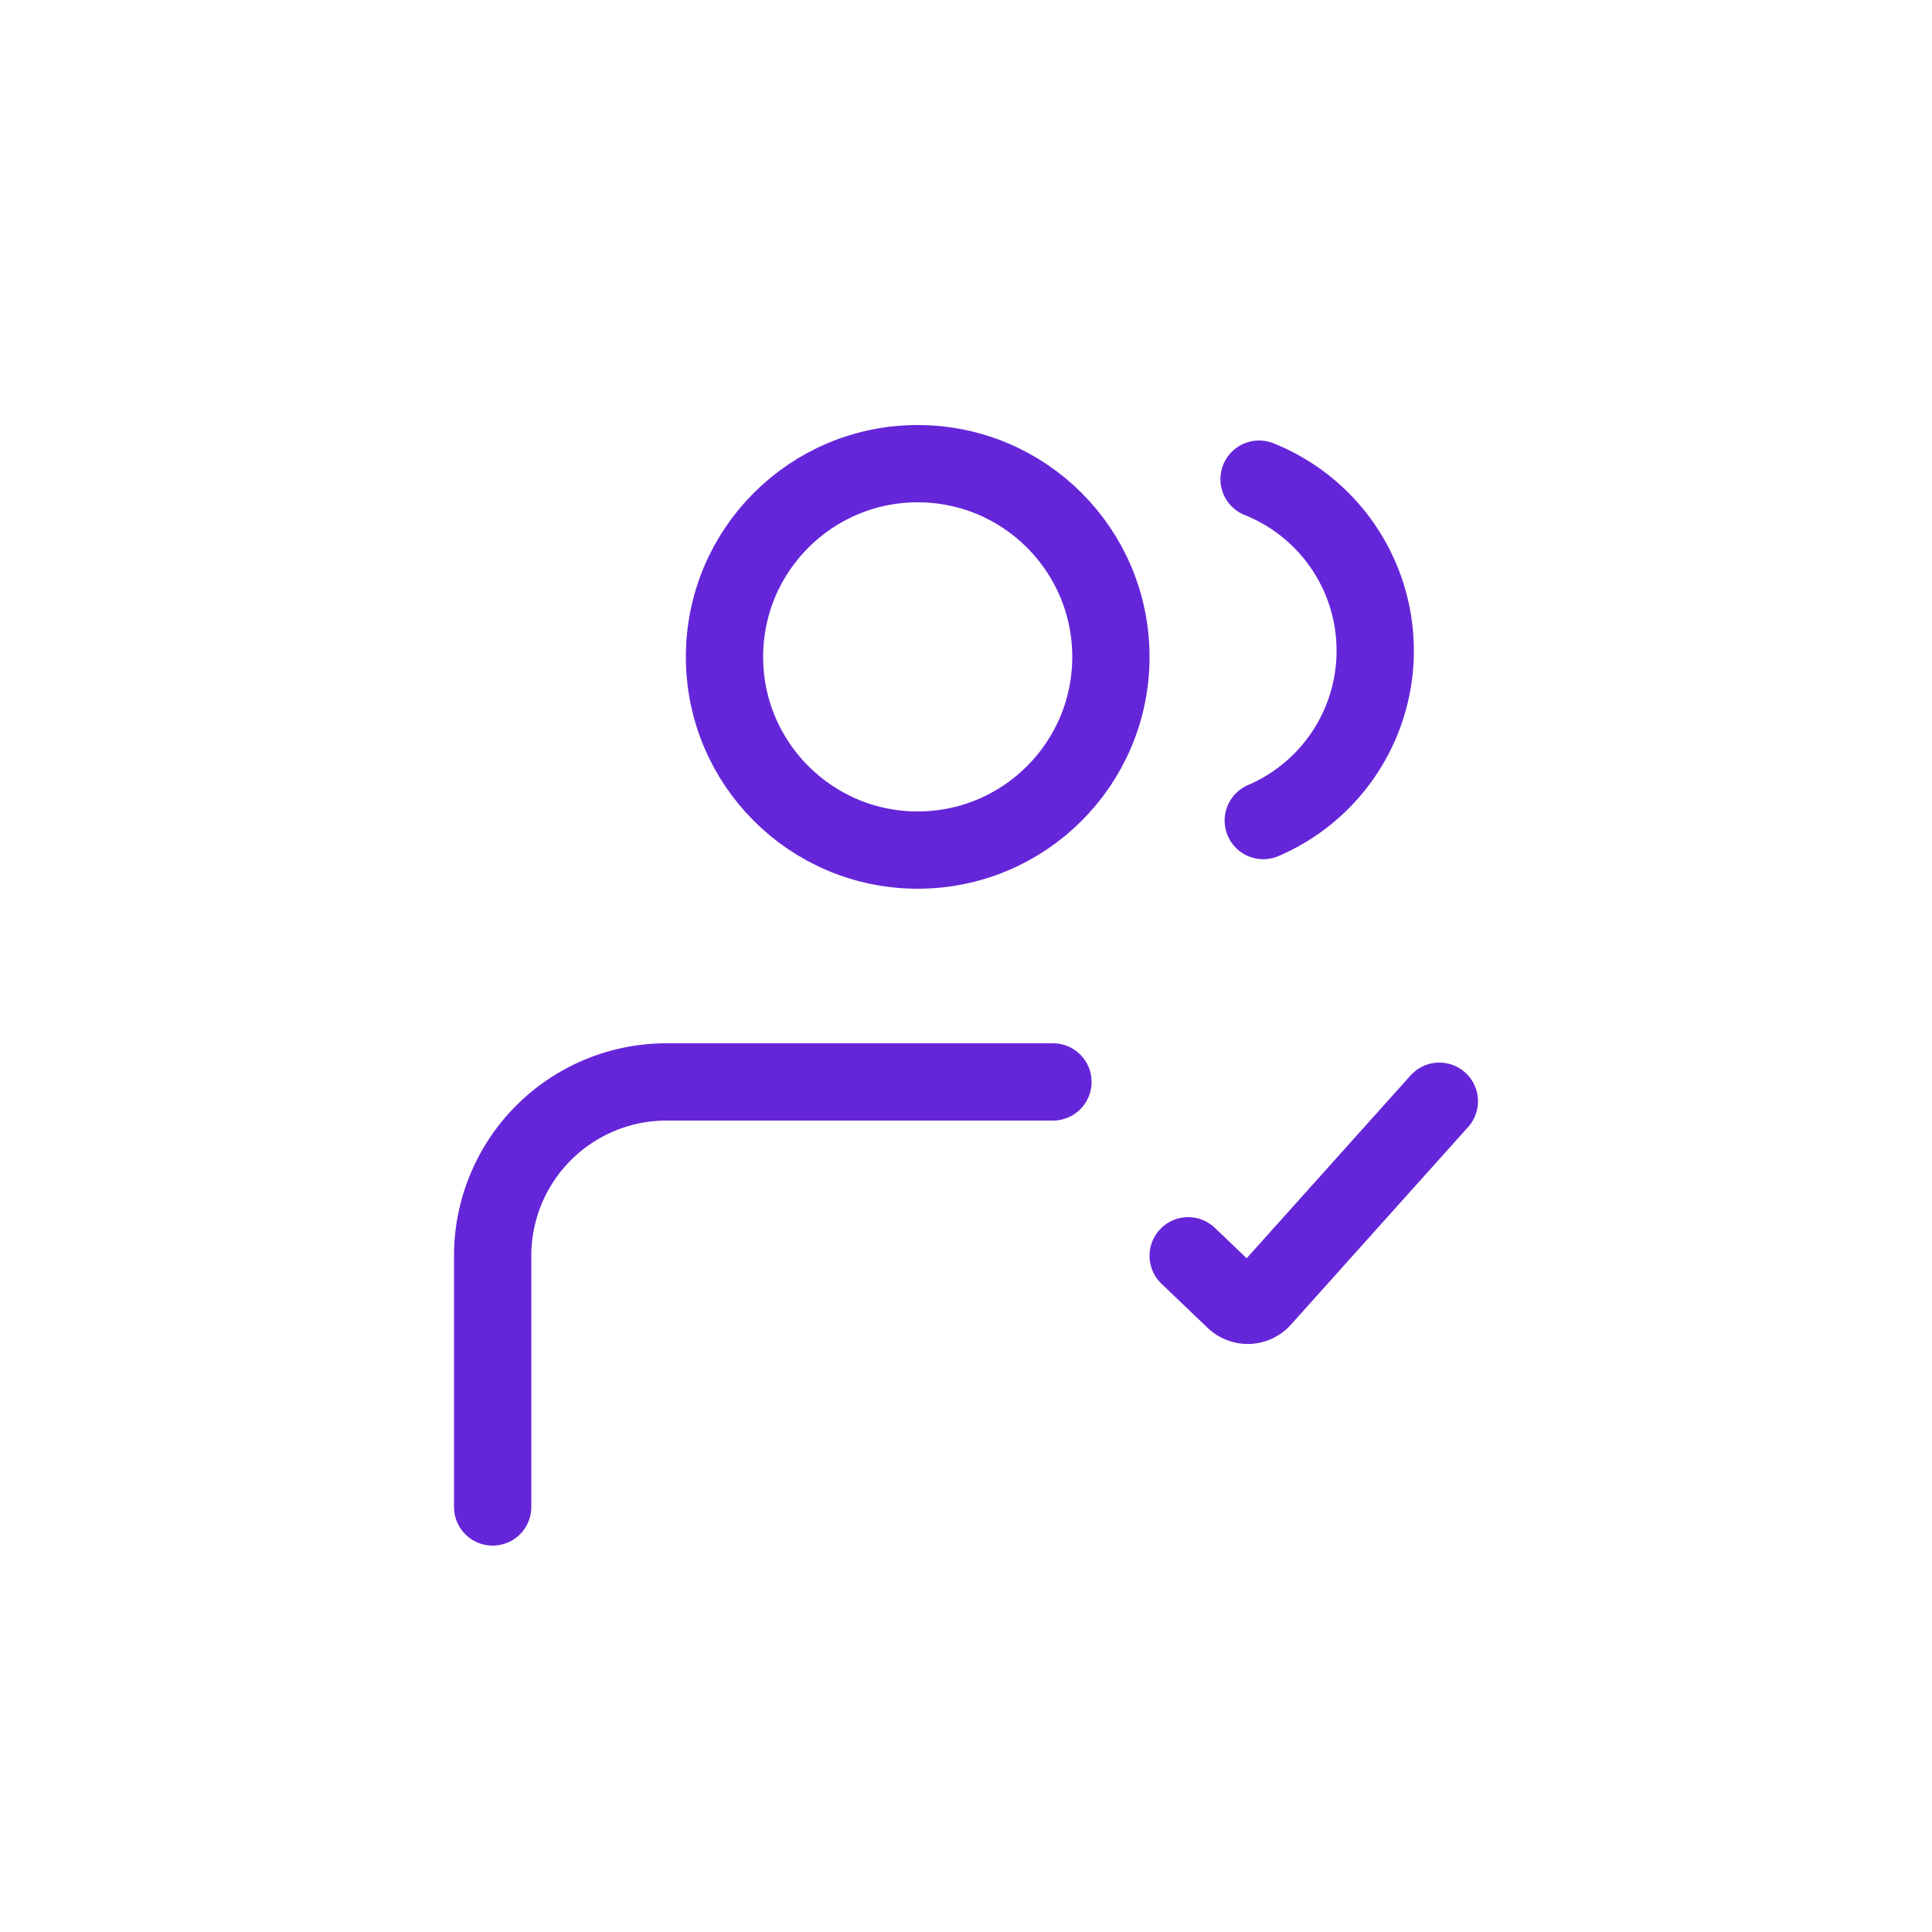
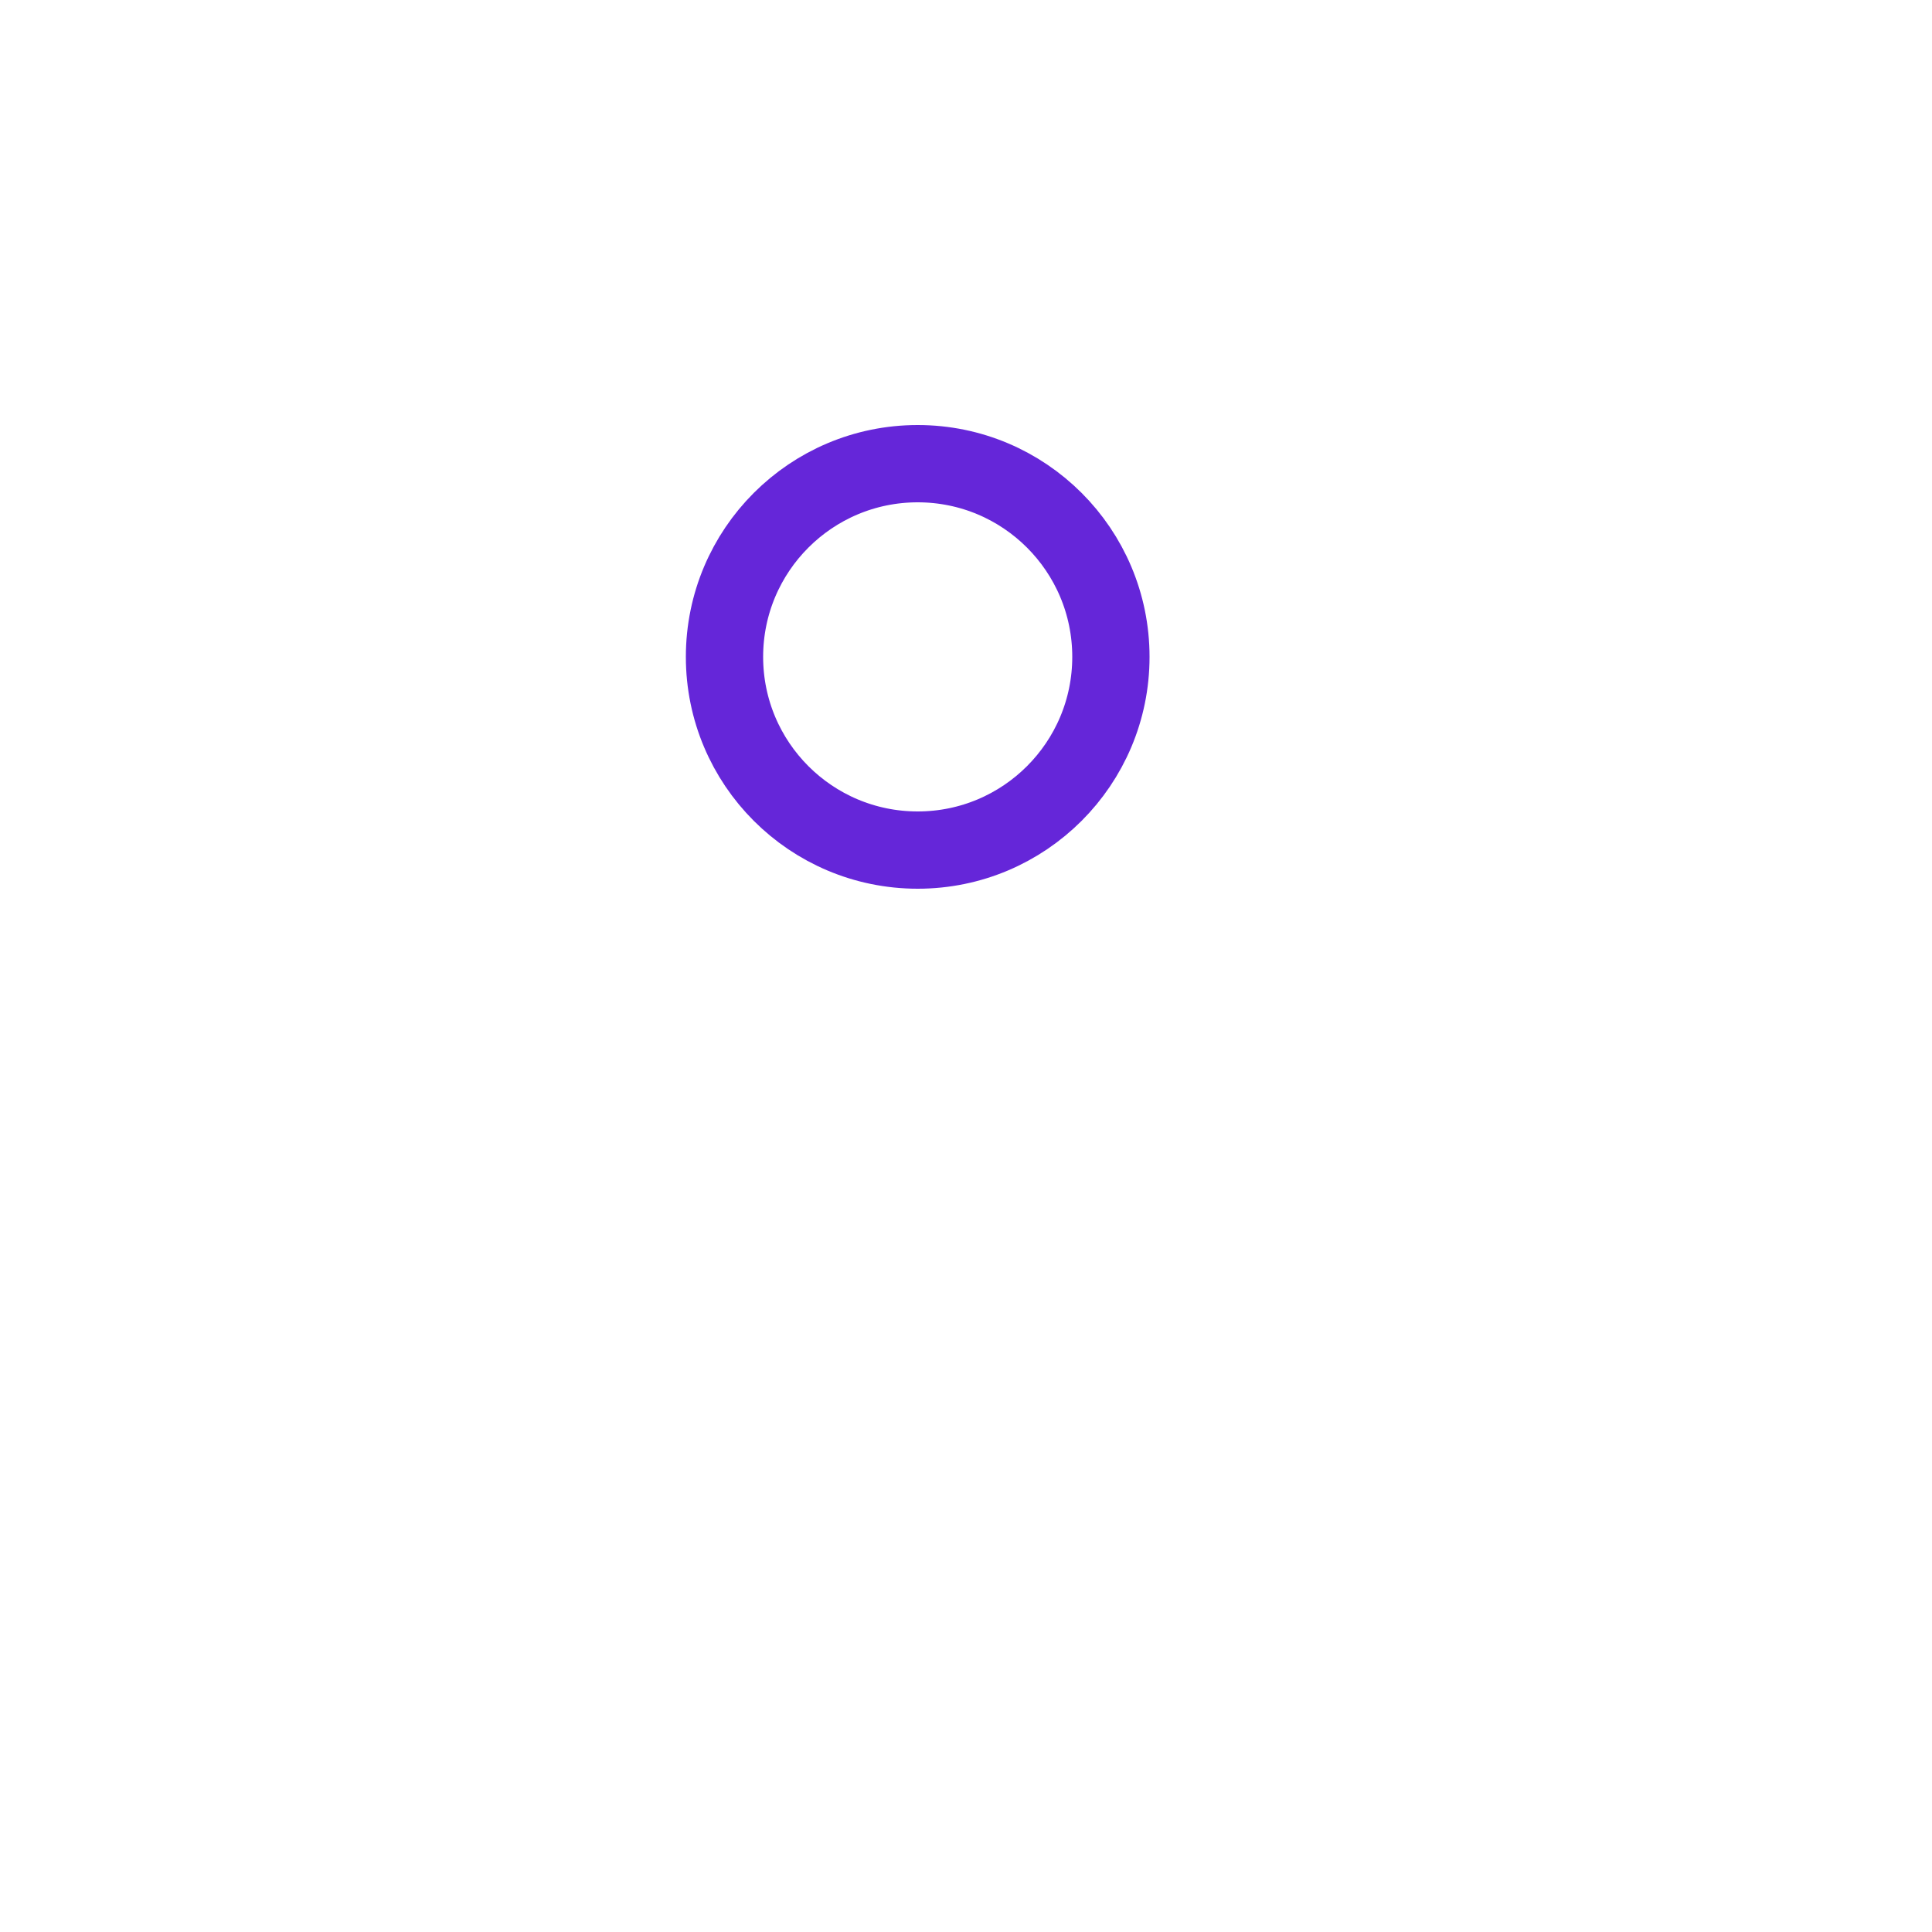
<svg xmlns="http://www.w3.org/2000/svg" width="100" height="100" fill="none" viewBox="0 0 100 100">
  <circle cx="47.5" cy="34" r="10" stroke="#6526D9" stroke-width="4" />
-   <path stroke="#6526D9" stroke-linecap="round" stroke-width="4" d="M65.387 42.472a9.565 9.565 0 0 0-.218-17.671M25.5 78V65a9 9 0 0 1 9-9h20m7 9 2.392 2.287a1 1 0 0 0 1.435-.056L74.5 57" />
</svg>